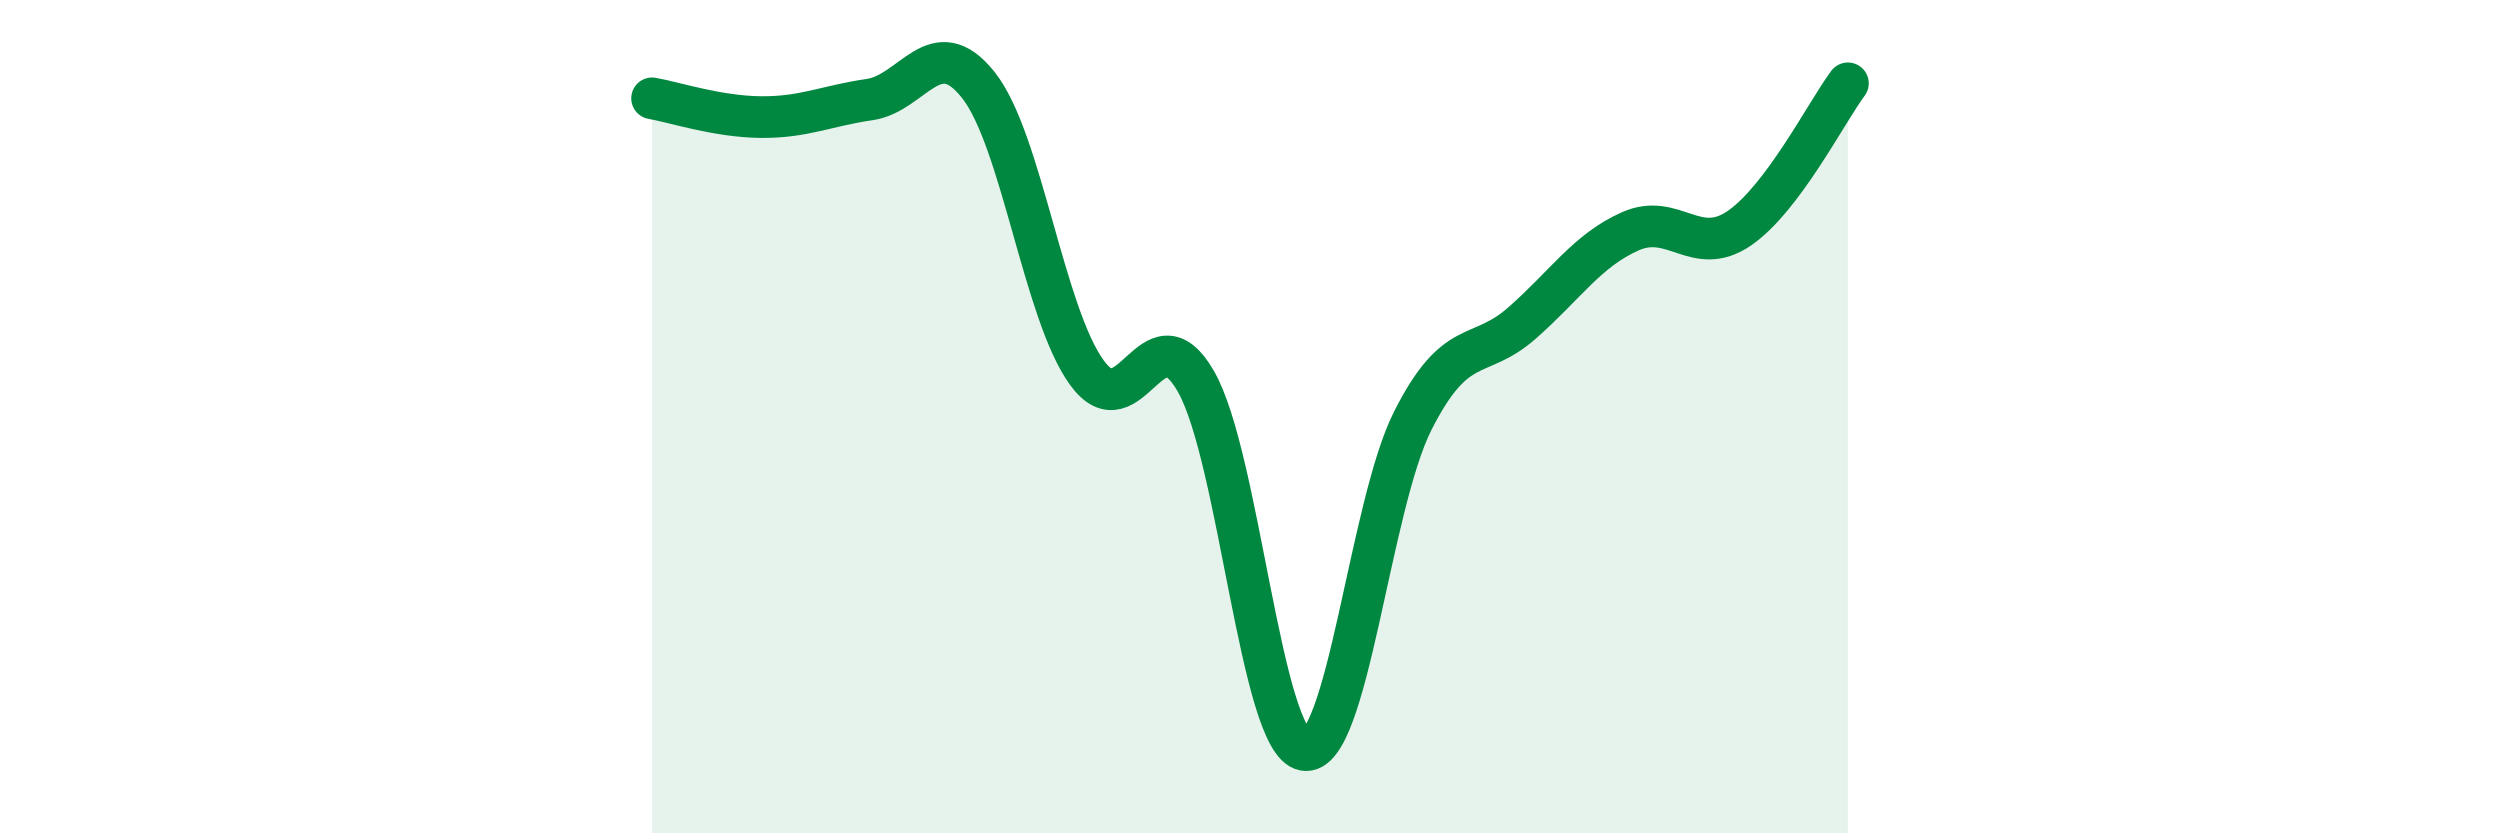
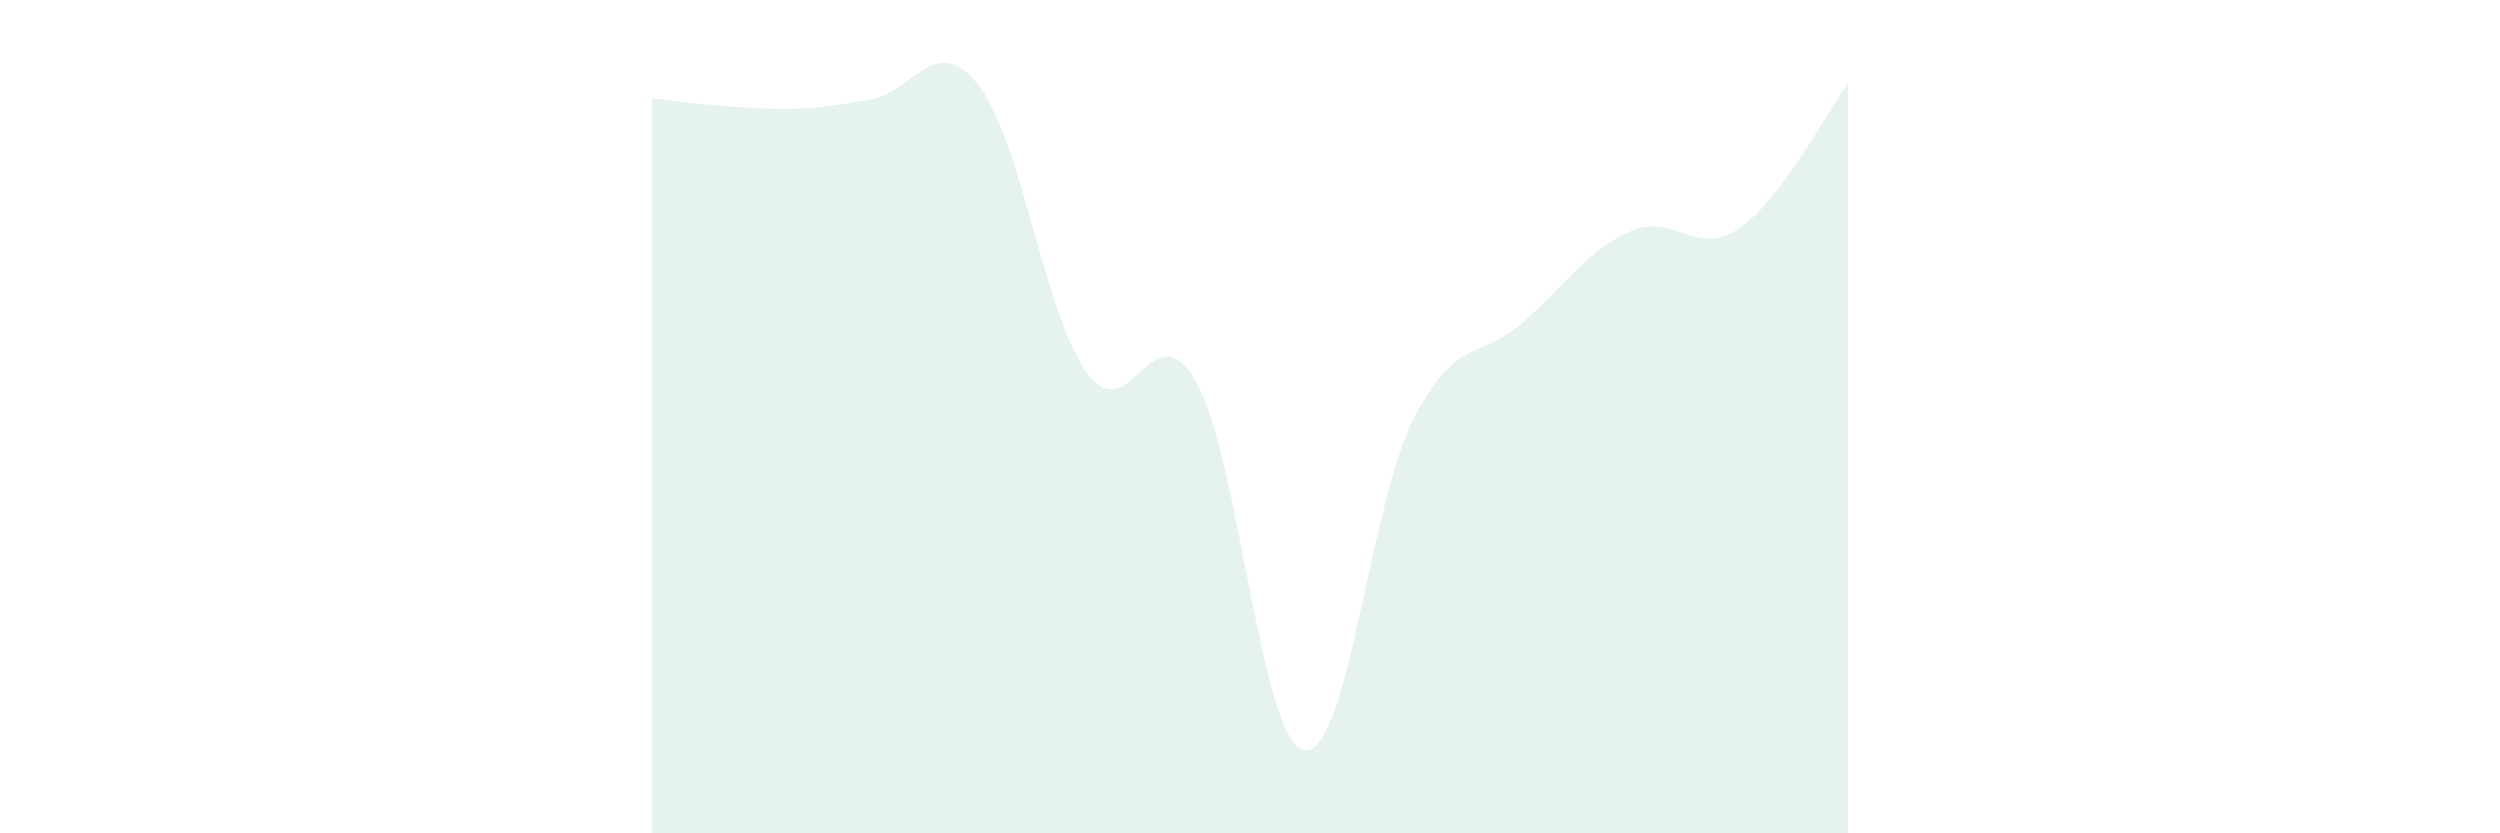
<svg xmlns="http://www.w3.org/2000/svg" width="60" height="20" viewBox="0 0 60 20">
-   <path d="M 15.65,2.36 C 16.17,2.45 17.22,2.8 18.26,2.81 C 19.3,2.82 19.83,2.54 20.87,2.39 C 21.91,2.24 22.44,0.73 23.48,2.04 C 24.52,3.35 25.05,7.53 26.09,8.95 C 27.13,10.37 27.66,7.34 28.7,9.15 C 29.74,10.96 30.26,17.81 31.3,18 C 32.34,18.19 32.87,12.14 33.91,10.09 C 34.95,8.04 35.48,8.67 36.52,7.76 C 37.56,6.85 38.09,6.01 39.13,5.55 C 40.17,5.09 40.7,6.19 41.74,5.48 C 42.78,4.77 43.83,2.7 44.35,2L44.35 20L15.65 20Z" fill="#008740" opacity="0.1" stroke-linecap="round" stroke-linejoin="round" />
-   <path d="M 15.65,2.36 C 16.17,2.45 17.22,2.8 18.26,2.81 C 19.3,2.82 19.83,2.54 20.87,2.39 C 21.91,2.24 22.44,0.73 23.48,2.04 C 24.52,3.35 25.05,7.53 26.09,8.95 C 27.13,10.37 27.66,7.34 28.7,9.15 C 29.74,10.96 30.26,17.81 31.3,18 C 32.34,18.19 32.87,12.14 33.91,10.09 C 34.95,8.04 35.48,8.67 36.52,7.76 C 37.56,6.85 38.09,6.01 39.13,5.55 C 40.17,5.09 40.7,6.19 41.74,5.48 C 42.78,4.77 43.83,2.7 44.35,2" stroke="#008740" stroke-width="1" fill="none" stroke-linecap="round" stroke-linejoin="round" />
+   <path d="M 15.65,2.36 C 19.3,2.82 19.83,2.54 20.87,2.39 C 21.91,2.24 22.44,0.73 23.48,2.04 C 24.52,3.35 25.05,7.53 26.09,8.95 C 27.13,10.37 27.66,7.34 28.7,9.15 C 29.74,10.96 30.26,17.81 31.3,18 C 32.34,18.19 32.87,12.14 33.91,10.09 C 34.95,8.04 35.48,8.67 36.52,7.76 C 37.56,6.85 38.09,6.01 39.13,5.55 C 40.17,5.09 40.7,6.19 41.74,5.48 C 42.78,4.77 43.83,2.7 44.35,2L44.35 20L15.65 20Z" fill="#008740" opacity="0.1" stroke-linecap="round" stroke-linejoin="round" />
</svg>